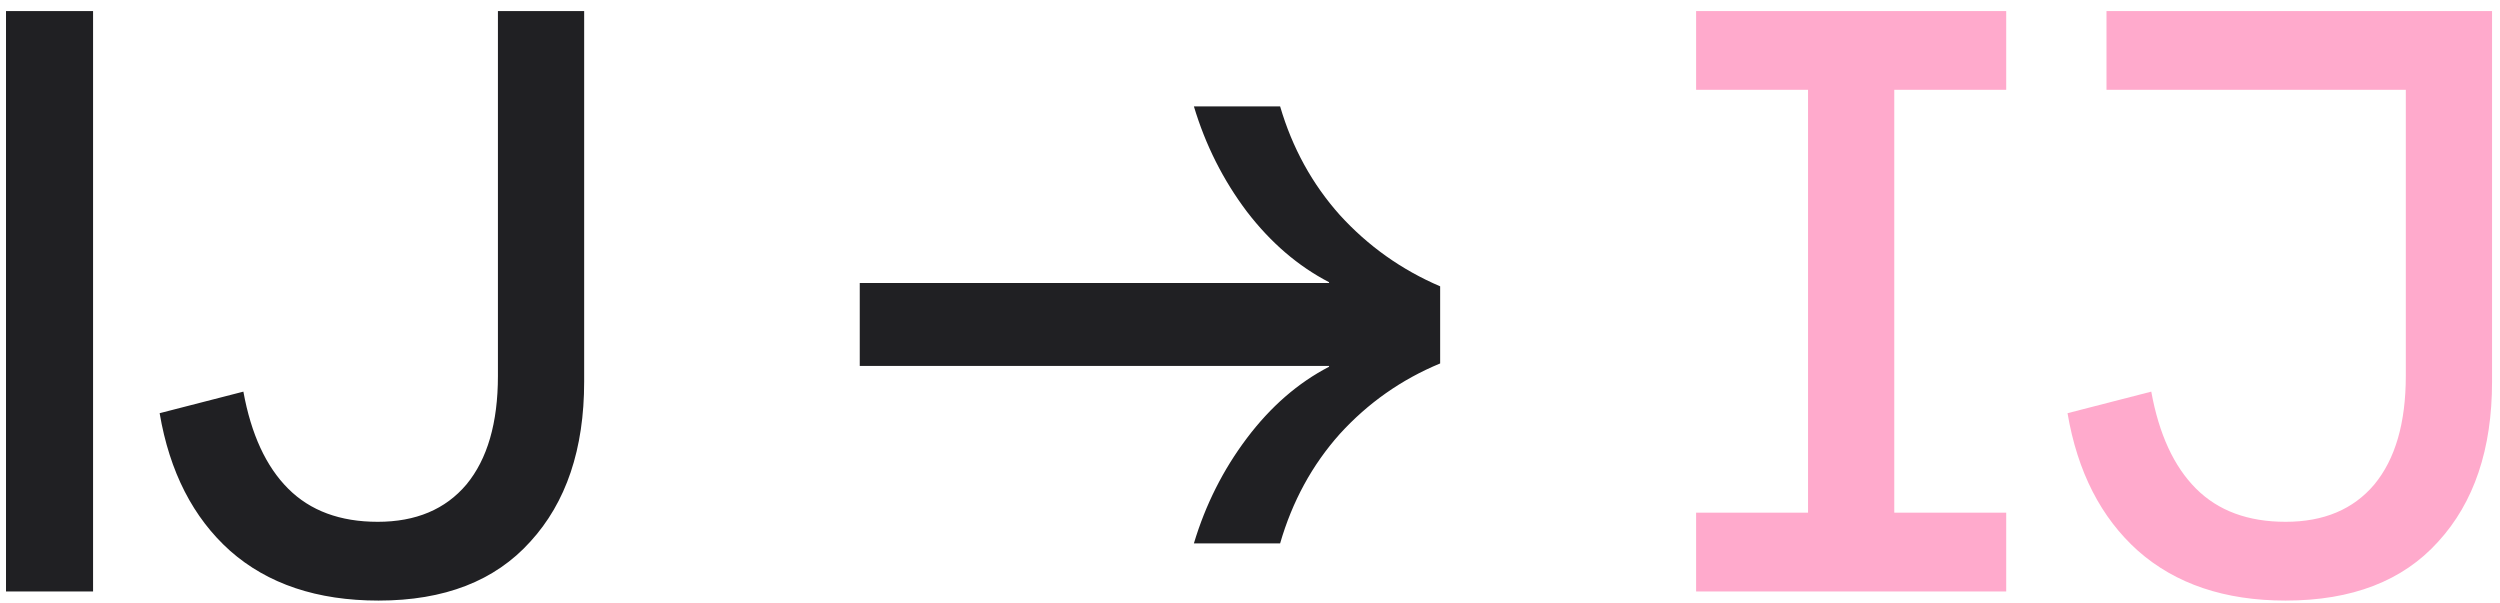
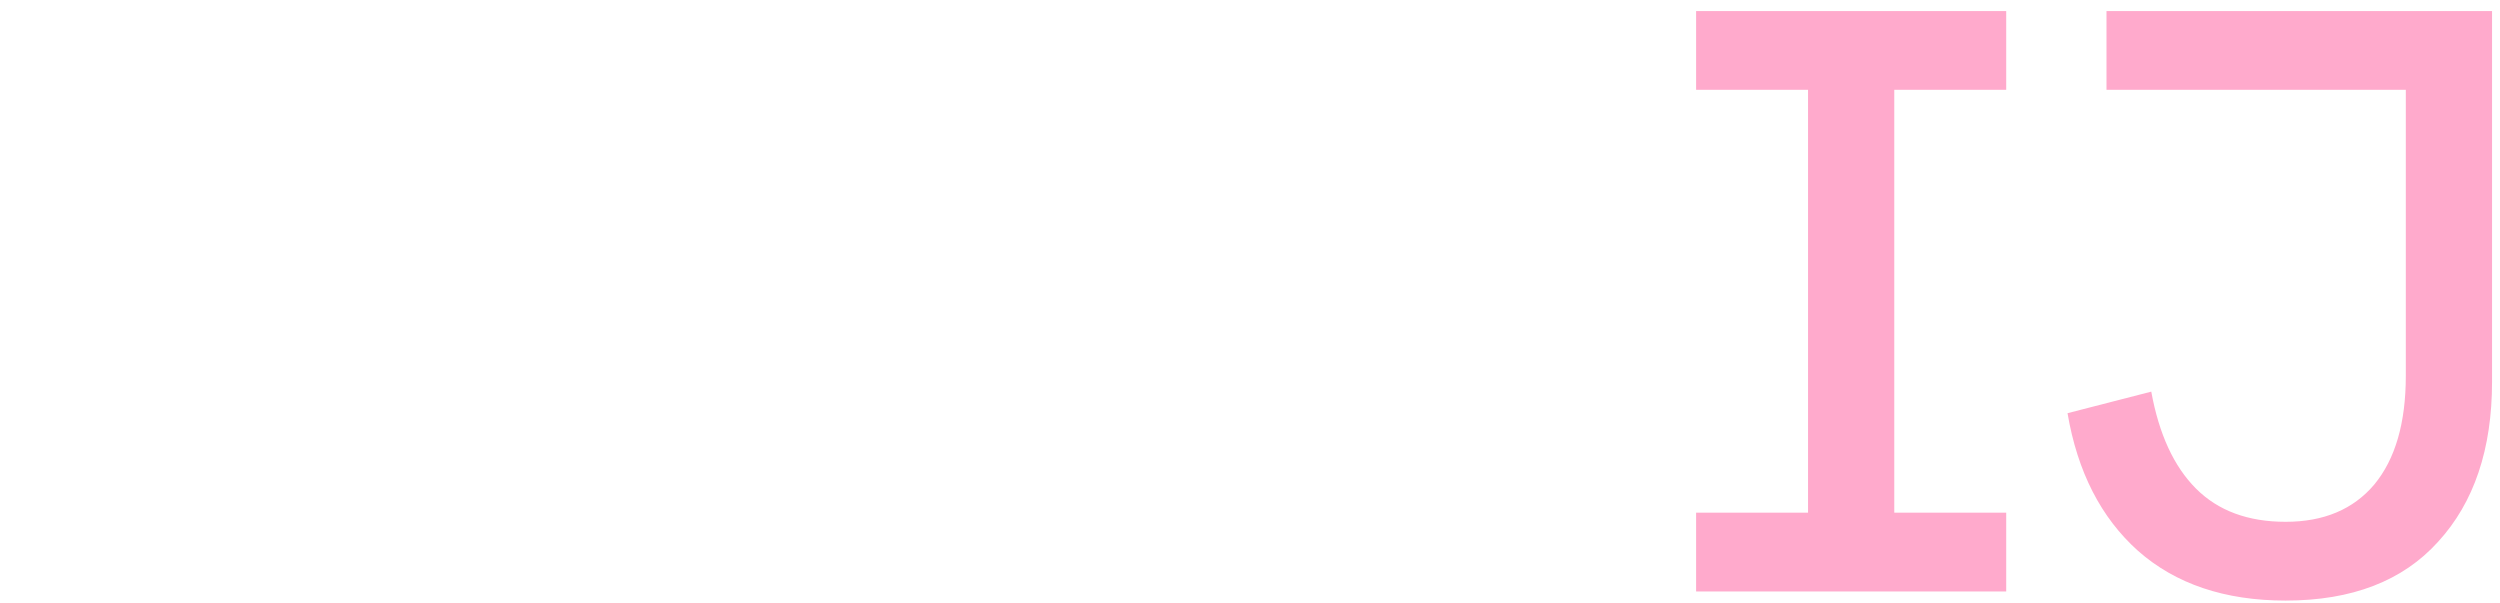
<svg xmlns="http://www.w3.org/2000/svg" width="199" height="48" viewBox="0 0 199 48" fill="none">
-   <path d="M0.478 0.88H7.408V47.08H0.478V0.88ZM30.131 47.806C25.247 47.806 21.309 46.486 18.317 43.846C15.369 41.206 13.499 37.554 12.707 32.89L19.373 31.174C19.989 34.562 21.177 37.136 22.937 38.896C24.697 40.656 27.073 41.536 30.065 41.536C33.101 41.536 35.455 40.546 37.127 38.566C38.799 36.542 39.635 33.66 39.635 29.92V0.88H46.499V30.382C46.499 35.75 45.069 39.996 42.209 43.12C39.393 46.244 35.367 47.806 30.131 47.806ZM95.034 43.252C95.958 40.172 97.366 37.378 99.258 34.87C101.15 32.362 103.328 30.47 105.792 29.194V29.128H68.436V22.528H105.792V22.462C103.328 21.186 101.15 19.316 99.258 16.852C97.366 14.344 95.958 11.55 95.034 8.47H101.898C102.866 11.77 104.45 14.652 106.65 17.116C108.894 19.58 111.556 21.472 114.636 22.792V28.93C111.556 30.206 108.894 32.076 106.65 34.54C104.45 37.004 102.866 39.908 101.898 43.252H95.034Z" fill="#202023" />
  <path d="M135.01 40.81H143.92V7.15H135.01V0.88H159.694V7.15H150.784V40.81H159.694V47.08H135.01V40.81ZM181.933 47.806C177.093 47.806 173.177 46.486 170.185 43.846C167.237 41.206 165.367 37.554 164.575 32.89L171.241 31.174C171.857 34.562 173.045 37.136 174.805 38.896C176.565 40.656 178.941 41.536 181.933 41.536C184.969 41.536 187.323 40.546 188.995 38.566C190.667 36.542 191.503 33.66 191.503 29.92V7.15H167.677V0.88H198.367V30.382C198.367 35.75 196.937 39.996 194.077 43.12C191.261 46.244 187.213 47.806 181.933 47.806Z" fill="#FFAACC" />
</svg>